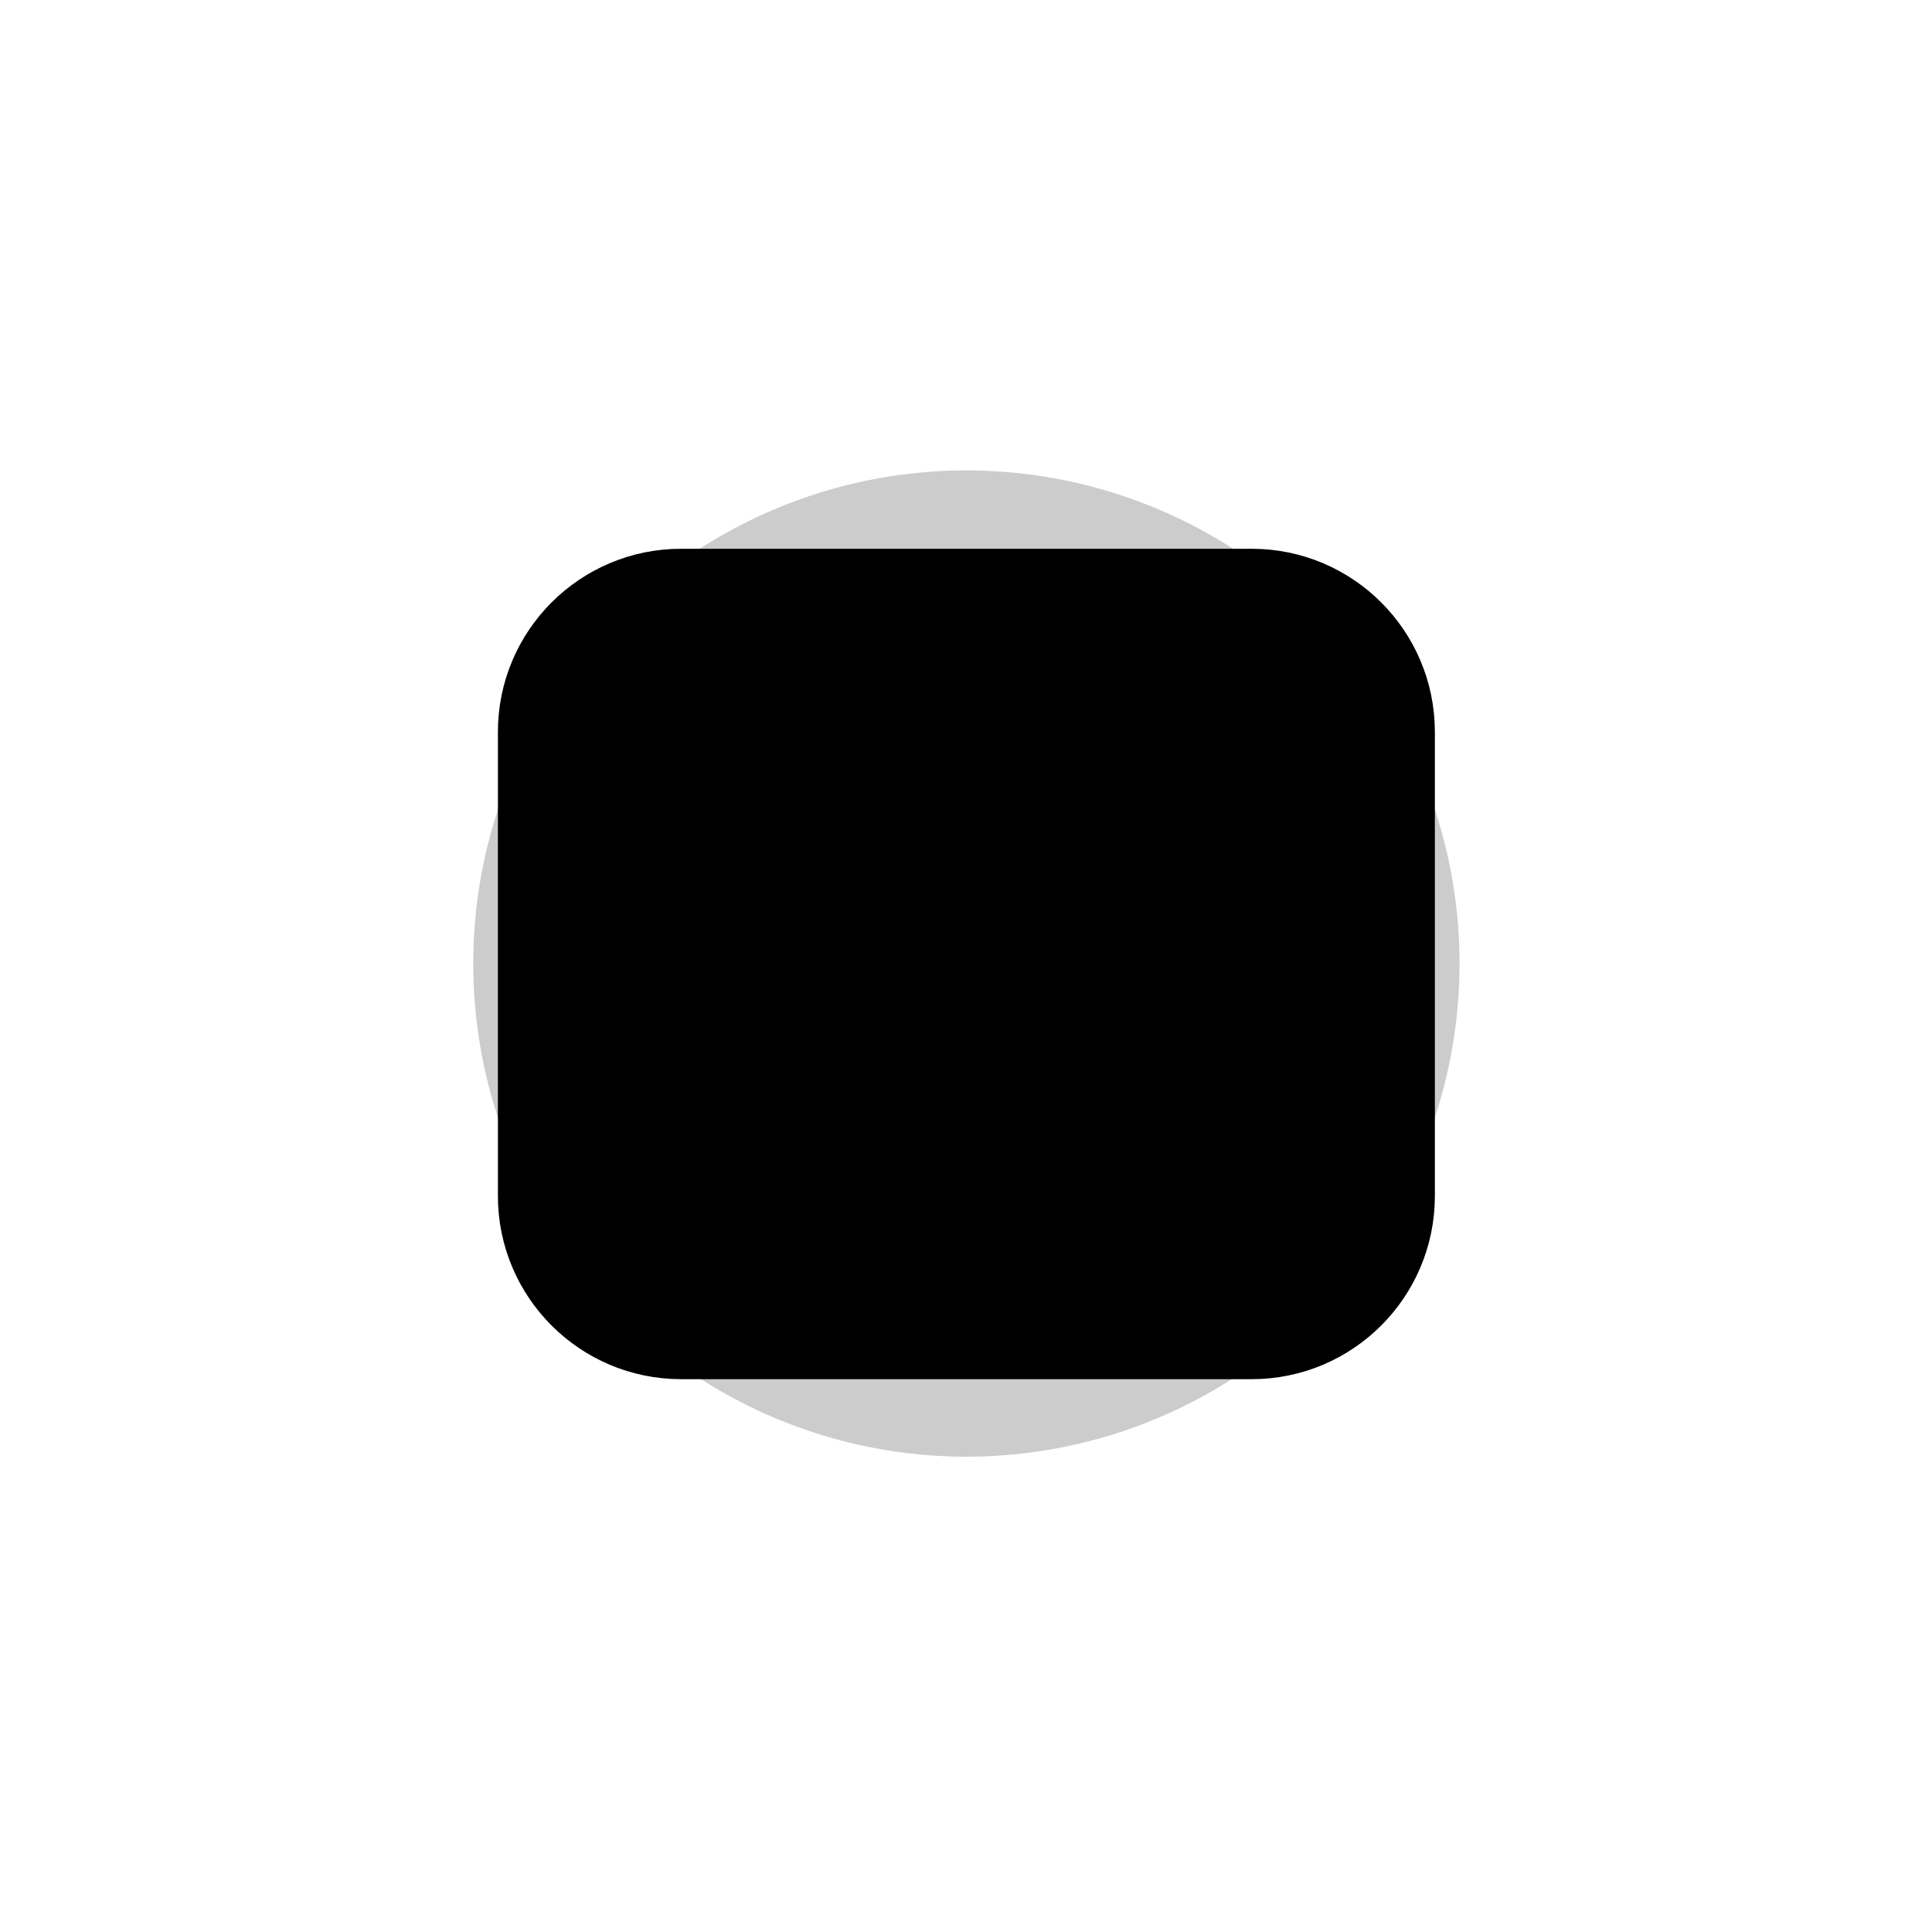
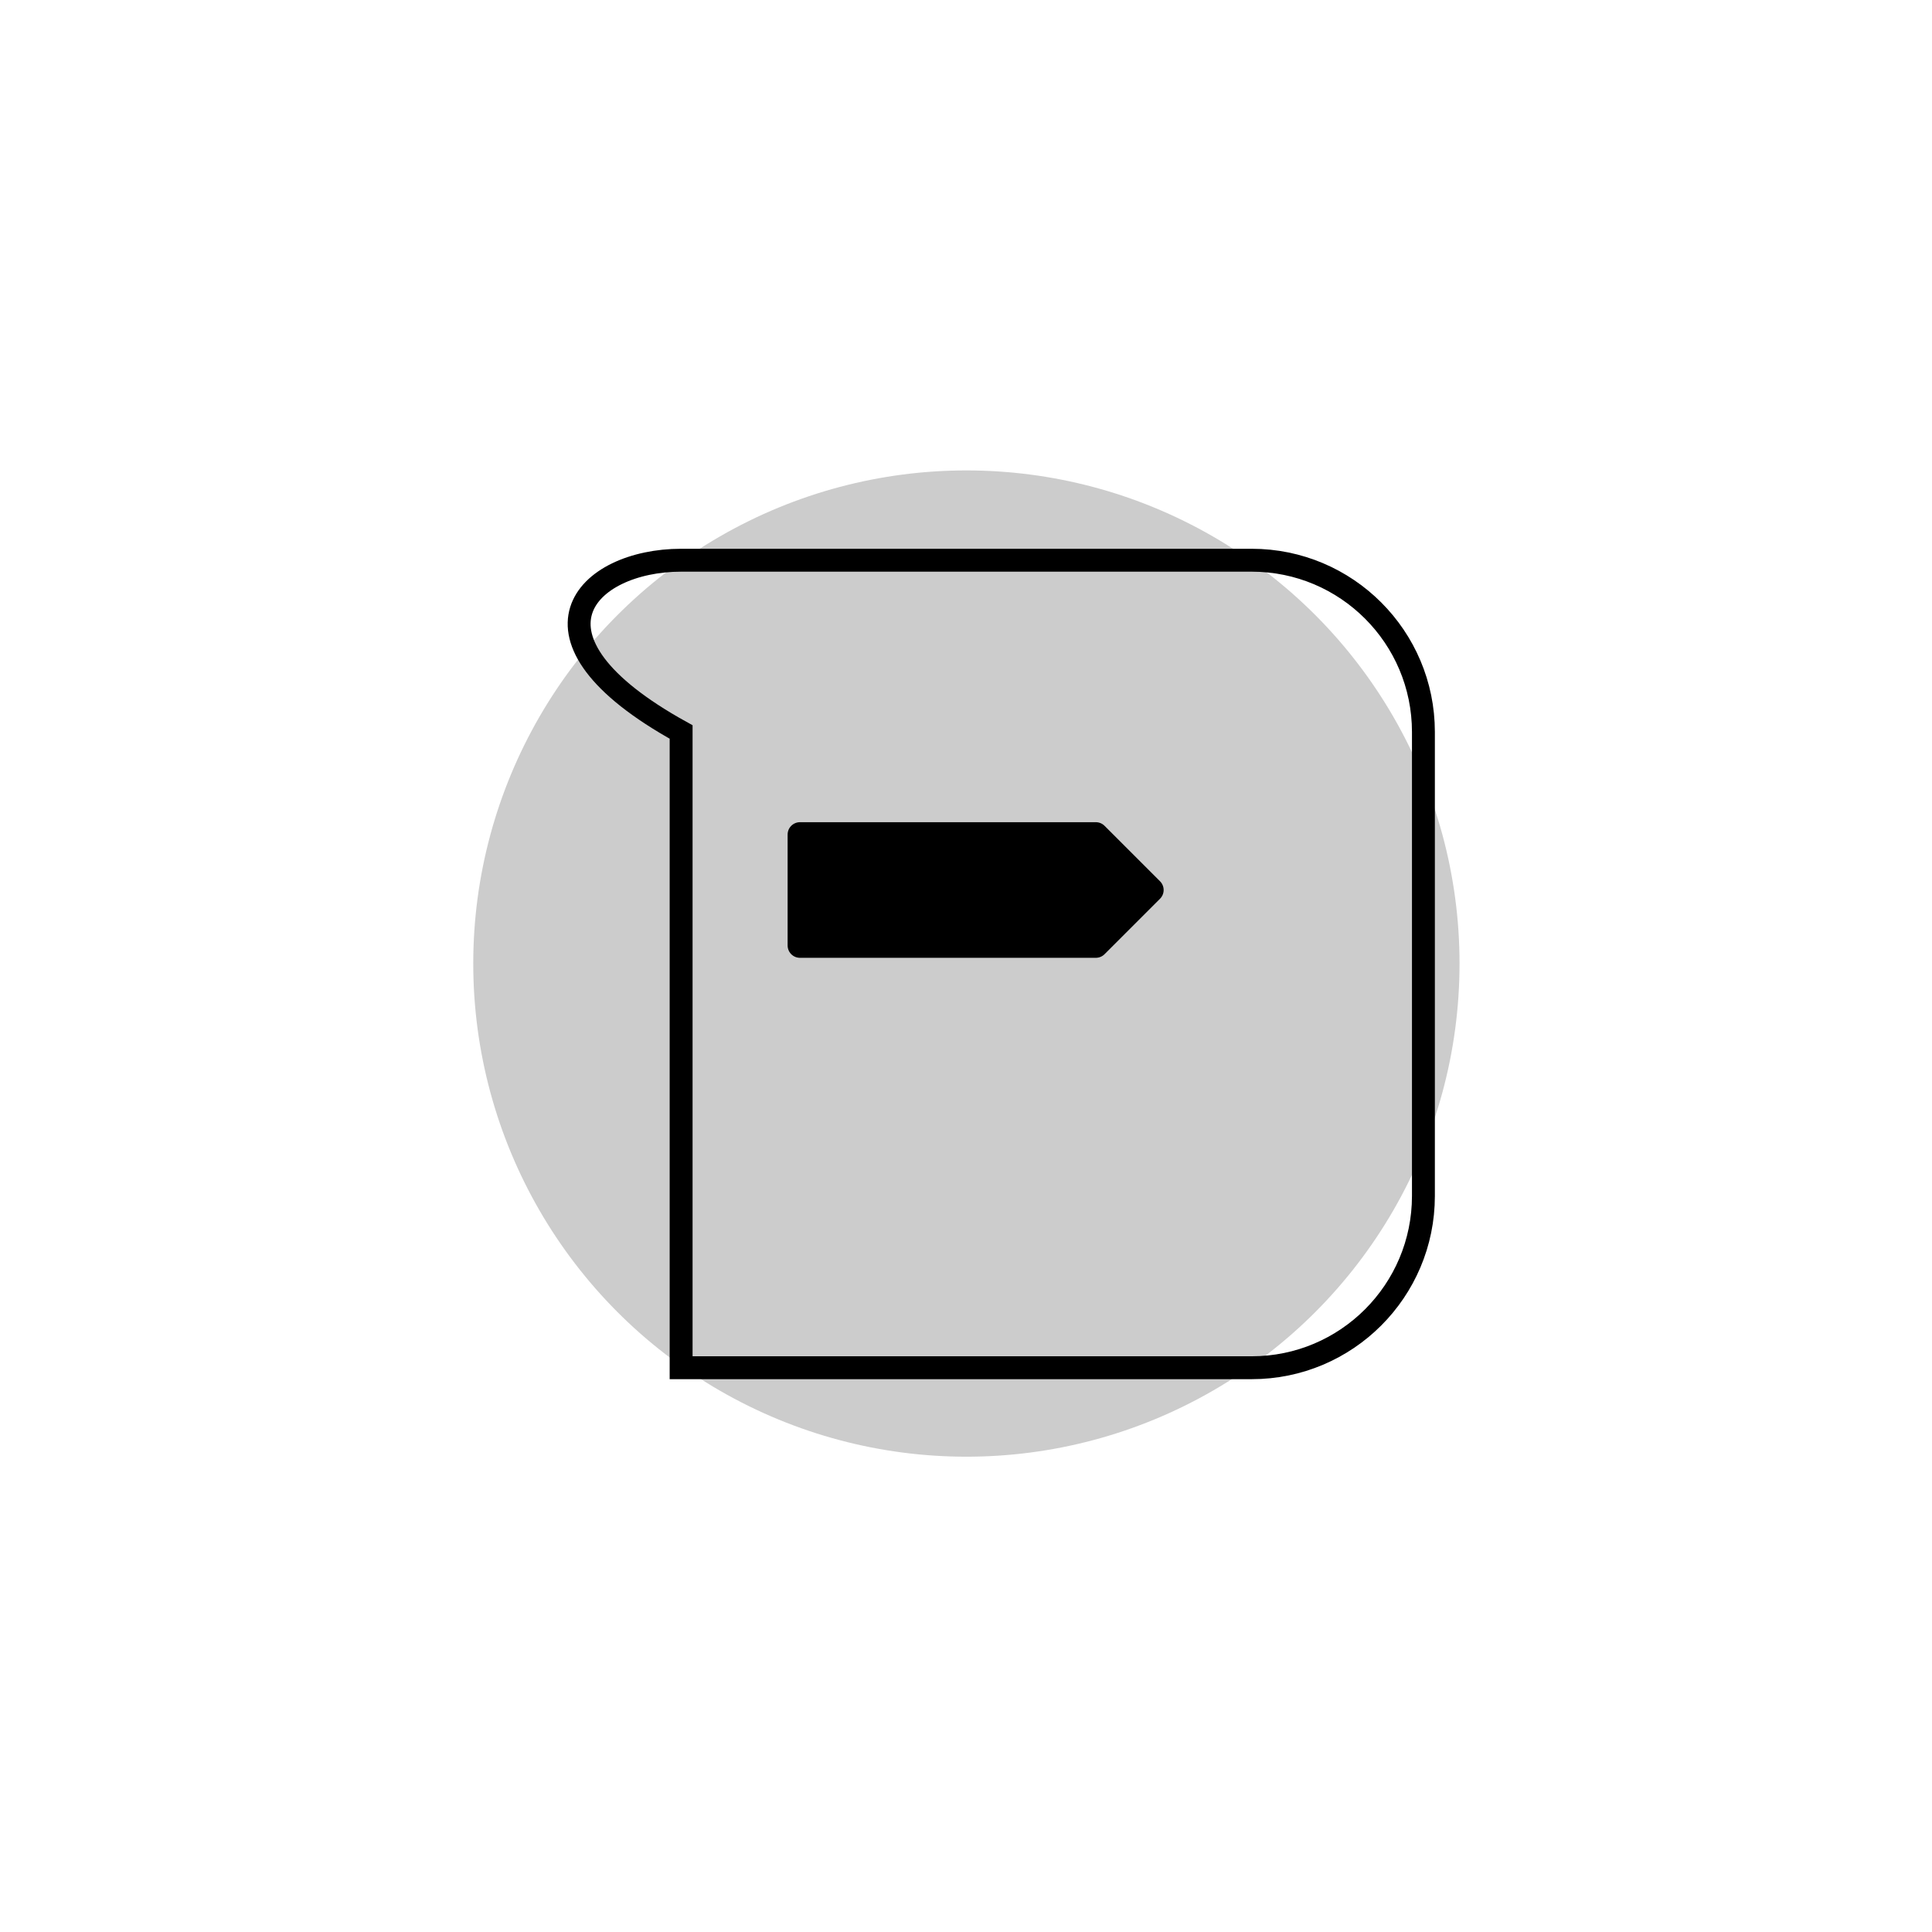
<svg xmlns="http://www.w3.org/2000/svg" width="137" height="137" viewBox="0 0 137 137" fill="none">
-   <path d="M48.299 39.726H88.756C95.483 39.726 100.936 45.179 100.936 51.906V84.806C100.936 91.533 95.483 96.987 88.756 96.987H48.299C41.572 96.987 36.119 91.533 36.119 84.806V51.906C36.119 45.179 41.572 39.726 48.299 39.726Z" fill="url(#paint0_linear_615_180)" fill-opacity="0.2" style="" />
-   <path d="M48.299 39.726H88.756C95.483 39.726 100.936 45.179 100.936 51.906V84.806C100.936 91.533 95.483 96.987 88.756 96.987H48.299C41.572 96.987 36.119 91.533 36.119 84.806V51.906C36.119 45.179 41.572 39.726 48.299 39.726Z" stroke="url(#paint1_linear_615_180)" style="" stroke-width="1.624" />
+   <path d="M48.299 39.726H88.756C95.483 39.726 100.936 45.179 100.936 51.906V84.806C100.936 91.533 95.483 96.987 88.756 96.987H48.299V51.906C36.119 45.179 41.572 39.726 48.299 39.726Z" stroke="url(#paint1_linear_615_180)" style="" stroke-width="1.624" />
  <path d="M56.725 59.177V67.045H77.707L81.641 63.111L77.707 59.177H56.725Z" fill="url(#paint2_linear_615_180)" stroke="url(#paint3_linear_615_180)" style="" stroke-width="1.748" stroke-linejoin="round" />
-   <path d="M67.872 67.045V81.47M67.872 55.243V59.177M64.594 81.47H71.15" stroke="url(#paint4_linear_615_180)" style="" stroke-width="1.748" stroke-linecap="round" stroke-linejoin="round" />
  <g style="mix-blend-mode:plus-lighter" opacity="0.2" filter="url(#filter0_f_615_180)">
    <circle cx="68.528" cy="68.327" r="34.969" fill="#FF800D" fill-opacity="0.8" style="fill:#FF800D;fill:color(display-p3 1 0.502 0.051);fill-opacity:0.8;" />
  </g>
  <defs>
    <filter id="filter0_f_615_180" x="0.588" y="0.388" width="135.879" height="135.879" filterUnits="userSpaceOnUse" color-interpolation-filters="sRGB">
      <feFlood flood-opacity="0" result="BackgroundImageFix" />
      <feBlend mode="normal" in="SourceGraphic" in2="BackgroundImageFix" result="shape" />
      <feGaussianBlur stdDeviation="16.485" result="effect1_foregroundBlur_615_180" />
    </filter>
    <linearGradient id="paint0_linear_615_180" x1="27.653" y1="103.652" x2="106.651" y2="99.816" gradientUnits="userSpaceOnUse">
      <stop stop-color="#E5700A" style="stop-color:#E5700A;stop-color:color(display-p3 0.898 0.439 0.039);stop-opacity:1;" />
      <stop offset="1" stop-color="#F1A02F" style="stop-color:#F1A02F;stop-color:color(display-p3 0.945 0.627 0.184);stop-opacity:1;" />
    </linearGradient>
    <linearGradient id="paint1_linear_615_180" x1="11.443" y1="111.954" x2="133.361" y2="115.417" gradientUnits="userSpaceOnUse">
      <stop stop-color="#E5700A" style="stop-color:#E5700A;stop-color:color(display-p3 0.898 0.439 0.039);stop-opacity:1;" />
      <stop offset="1" stop-color="#F1A02F" style="stop-color:#F1A02F;stop-color:color(display-p3 0.946 0.629 0.185);stop-opacity:1;" />
    </linearGradient>
    <linearGradient id="paint2_linear_615_180" x1="69.183" y1="59.177" x2="69.183" y2="67.045" gradientUnits="userSpaceOnUse">
      <stop stop-color="#E5700A" style="stop-color:#E5700A;stop-color:color(display-p3 0.898 0.439 0.039);stop-opacity:1;" />
      <stop offset="1" stop-color="#F1A02F" style="stop-color:#F1A02F;stop-color:color(display-p3 0.945 0.627 0.184);stop-opacity:1;" />
    </linearGradient>
    <linearGradient id="paint3_linear_615_180" x1="69.183" y1="59.177" x2="69.183" y2="67.045" gradientUnits="userSpaceOnUse">
      <stop stop-color="#E5700A" style="stop-color:#E5700A;stop-color:color(display-p3 0.898 0.439 0.039);stop-opacity:1;" />
      <stop offset="1" stop-color="#F1A02F" style="stop-color:#F1A02F;stop-color:color(display-p3 0.945 0.627 0.184);stop-opacity:1;" />
    </linearGradient>
    <linearGradient id="paint4_linear_615_180" x1="67.872" y1="55.243" x2="67.872" y2="81.47" gradientUnits="userSpaceOnUse">
      <stop stop-color="#E5700A" style="stop-color:#E5700A;stop-color:color(display-p3 0.898 0.439 0.039);stop-opacity:1;" />
      <stop offset="1" stop-color="#F1A02F" style="stop-color:#F1A02F;stop-color:color(display-p3 0.945 0.627 0.184);stop-opacity:1;" />
    </linearGradient>
  </defs>
</svg>